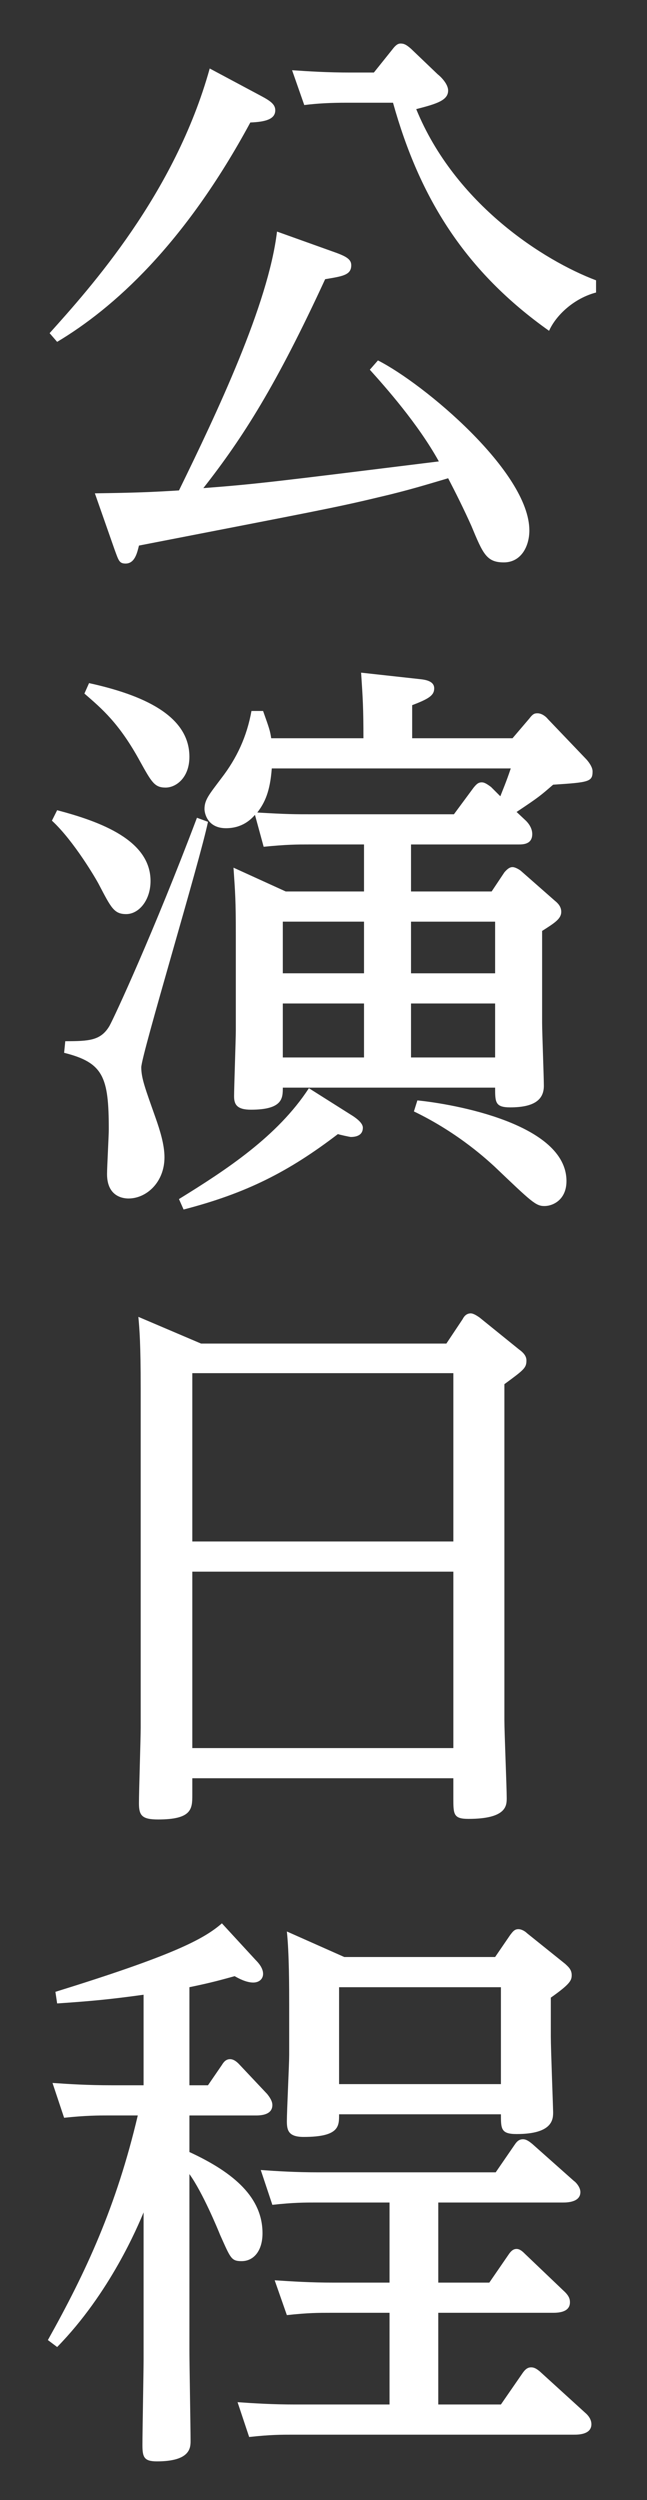
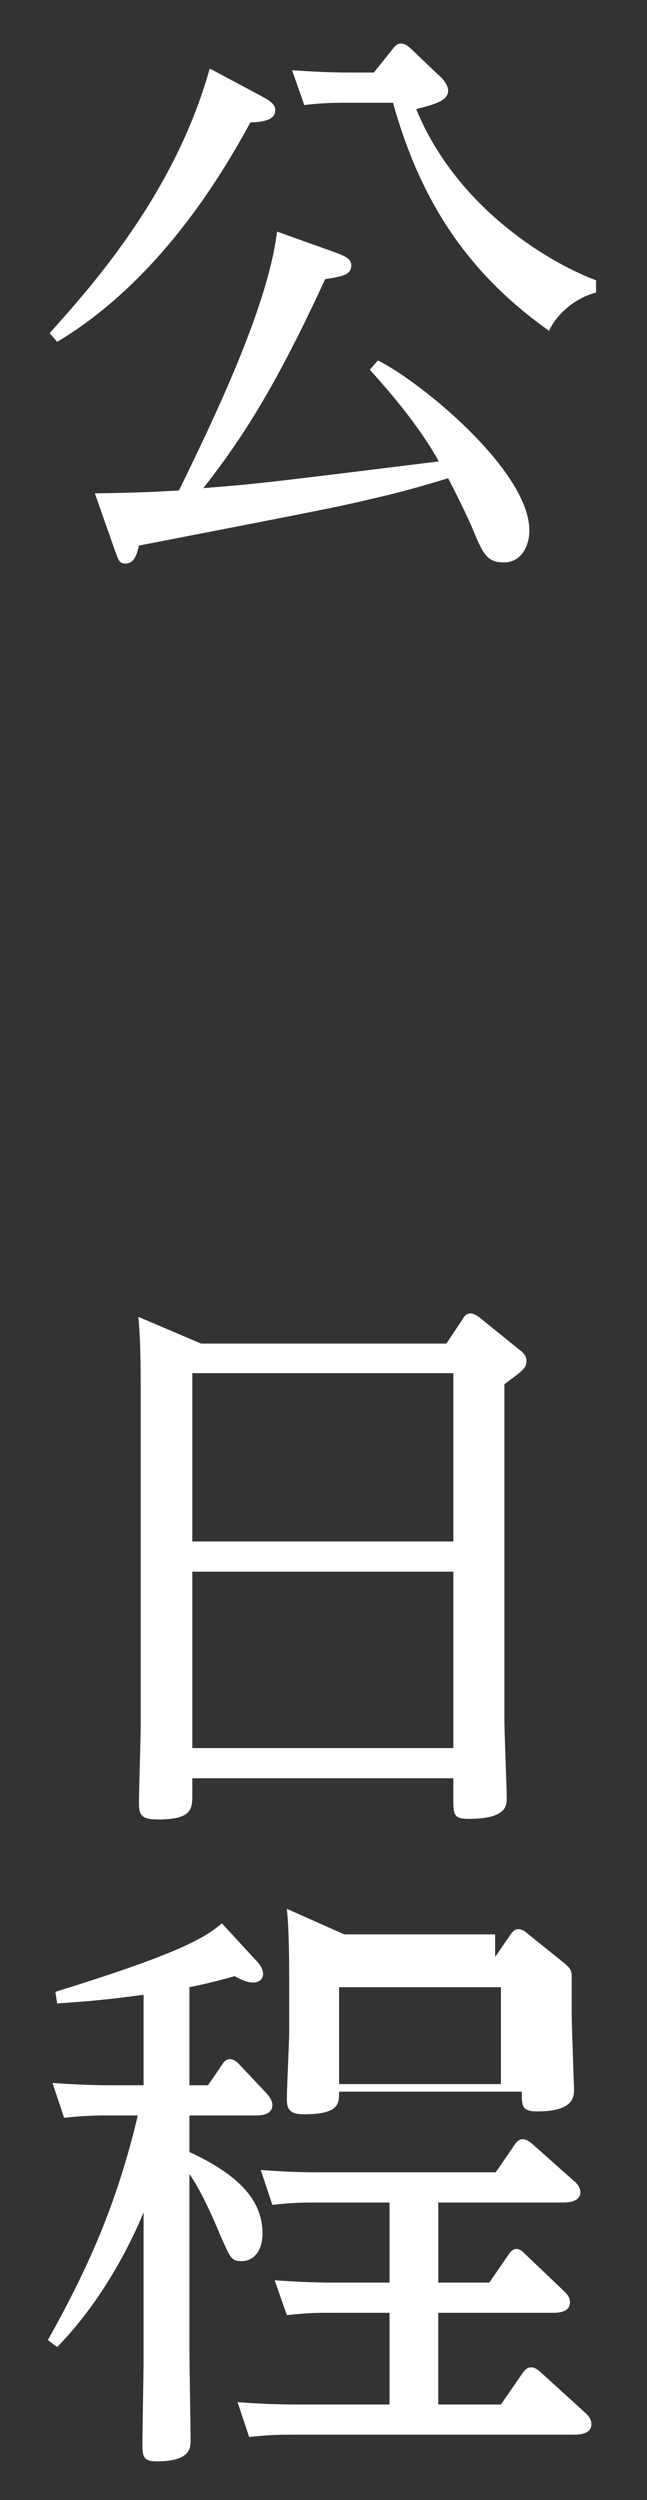
<svg xmlns="http://www.w3.org/2000/svg" version="1.1" id="レイヤー_1" x="0px" y="0px" width="58px" height="224px" viewBox="0 0 58 224" enable-background="new 0 0 58 224" xml:space="preserve">
  <rect x="0" y="0" width="58" height="224" fill="#333333" stroke="none" />
  <g>
    <path fill="#FFFFFF" d="M23.376,8.582c0.884,0.468,1.3,0.78,1.3,1.3c0,0.78-0.832,1.04-2.236,1.092   C16.512,21.946,10.167,27.614,5.123,30.631l-0.676-0.78C8.087,25.794,15.68,17.37,18.8,6.137L23.376,8.582z M29.772,22.518   c1.196,0.416,1.716,0.676,1.716,1.248c0,0.884-0.78,0.988-2.34,1.248c-4.368,9.464-7.332,14.145-10.92,18.721   c4.784-0.364,6.396-0.572,21.113-2.393c-1.872-3.38-4.784-6.656-6.188-8.216l0.728-0.832c4.108,2.08,13.573,9.984,13.573,15.236   c0,1.404-0.728,2.86-2.288,2.86s-1.872-0.78-2.912-3.276c-0.676-1.508-1.404-2.964-2.08-4.264c-1.768,0.52-3.588,1.092-6.292,1.716   c-3.9,0.936-5.668,1.248-21.425,4.316c-0.156,0.624-0.364,1.612-1.196,1.612c-0.572,0-0.624-0.26-0.988-1.248l-1.768-5.044   c3.64-0.052,4.992-0.104,7.54-0.26c3.38-6.917,8.008-16.641,8.788-23.193L29.772,22.518z M35.18,4.422   c0.312-0.416,0.52-0.521,0.728-0.521c0.312,0,0.52,0.104,0.936,0.468l2.392,2.288c0.208,0.156,0.936,0.832,0.936,1.456   c0,0.884-1.04,1.196-2.86,1.664c3.484,8.528,11.44,13.573,16.121,15.34v1.092c-1.976,0.52-3.588,2.028-4.212,3.432   c-7.488-5.304-11.596-11.856-13.989-20.437h-4.16c-1.352,0-2.548,0.052-3.796,0.208l-1.092-3.12   c1.508,0.104,3.172,0.208,5.252,0.208h2.08L35.18,4.422z" />
-     <path fill="#FFFFFF" d="M5.123,72.594c3.952,1.04,8.372,2.704,8.372,6.344c0,1.716-1.04,2.964-2.184,2.964   c-1.092,0-1.352-0.572-2.444-2.652c-0.208-0.416-2.236-3.9-4.212-5.72L5.123,72.594z M18.644,73.634   c-0.728,3.536-5.98,20.905-5.98,21.997c0,0.988,0.364,1.924,1.3,4.576c0.364,1.04,0.78,2.34,0.78,3.484   c0,2.236-1.612,3.692-3.224,3.692c-0.312,0-1.924-0.052-1.924-2.185c0-0.624,0.156-3.432,0.156-4.004   c0-4.68-0.468-5.98-4.004-6.864l0.104-1.04c2.132,0,3.172-0.052,3.952-1.352c0.416-0.728,4.004-8.476,7.852-18.668L18.644,73.634z    M7.983,61.206c4.732,1.04,8.996,2.86,8.996,6.604c0,1.872-1.196,2.756-2.132,2.756c-0.988,0-1.248-0.468-2.288-2.34   c-1.872-3.432-3.432-4.732-4.992-6.084L7.983,61.206z M31.644,99.999c0.312,0.208,0.884,0.624,0.884,1.04   c0,0.676-0.572,0.832-1.092,0.832c-0.052,0-1.04-0.208-1.144-0.26c-4.42,3.38-8.216,5.304-13.833,6.76l-0.416-0.936   c4.212-2.6,8.84-5.616,11.648-9.933L31.644,99.999z M45.945,66.146l1.508-1.768c0.312-0.416,0.468-0.468,0.728-0.468   c0.364,0,0.728,0.26,0.936,0.52l3.38,3.536c0.208,0.208,0.624,0.729,0.624,1.145c0,0.936-0.312,0.988-3.536,1.196   c-1.144,0.988-1.248,1.092-3.276,2.444l0.832,0.78c0.104,0.104,0.572,0.572,0.572,1.196c0,0.936-0.832,0.936-1.248,0.936h-9.62   v4.212h7.228l1.144-1.716c0.312-0.364,0.52-0.468,0.728-0.468c0.26,0,0.676,0.26,0.78,0.364l3.016,2.652   c0.26,0.208,0.572,0.52,0.572,0.988c0,0.624-0.572,0.988-1.716,1.716v8.216c0,0.884,0.156,4.836,0.156,5.668   c0,1.248-0.884,1.924-3.016,1.924c-1.352,0-1.352-0.468-1.352-1.768H25.352c0,0.936,0,1.976-2.86,1.976   c-1.248,0-1.508-0.468-1.508-1.196c0-0.729,0.156-5.2,0.156-5.876v-8.581c0-3.12-0.052-3.744-0.208-6.032l4.68,2.132h7.02v-4.212   h-4.94c-1.04,0-1.976,0-4.056,0.208l-0.78-2.86c-0.364,0.416-1.144,1.196-2.6,1.196c-1.664,0-1.924-1.352-1.924-1.716   c0-0.832,0.416-1.3,1.508-2.756c1.404-1.82,2.288-3.744,2.704-6.032h1.04c0.572,1.612,0.624,1.768,0.728,2.444h8.268   c0-2.652-0.052-3.536-0.208-5.876l5.2,0.572c0.52,0.052,1.352,0.156,1.352,0.832c0,0.624-0.468,0.936-1.976,1.508v2.964H45.945z    M24.364,68.85c-0.156,2.08-0.624,3.068-1.3,3.952c2.704,0.156,3.276,0.156,4.94,0.156h12.688l1.768-2.392   c0.26-0.312,0.416-0.468,0.728-0.468c0.208,0,0.416,0.104,0.832,0.416l0.832,0.832c0.156-0.416,0.52-1.248,0.936-2.496H24.364z    M25.352,82.578v4.628h7.28v-4.628H25.352z M25.352,89.911v4.836h7.28v-4.836H25.352z M44.385,87.207v-4.628h-7.54v4.628H44.385z    M44.385,94.747v-4.836h-7.54v4.836H44.385z M37.416,98.595c3.172,0.312,13.365,2.08,13.365,7.228c0,1.664-1.196,2.236-1.976,2.236   s-1.144-0.364-4.472-3.536c-0.468-0.416-3.12-2.964-7.228-4.94L37.416,98.595z" />
    <path fill="#FFFFFF" d="M40.016,120.381l1.456-2.185c0.104-0.208,0.312-0.52,0.728-0.52c0.26,0,0.624,0.26,0.78,0.364l3.536,2.86   c0.364,0.26,0.676,0.572,0.676,0.988c0,0.676-0.208,0.832-1.976,2.132v30.109c0,1.144,0.208,5.98,0.208,6.968   c0,0.676,0,1.872-3.432,1.872c-1.352,0-1.352-0.416-1.352-1.872v-1.768H17.24v1.508c0,1.248-0.052,2.185-3.068,2.185   c-1.456,0-1.716-0.364-1.716-1.456c0-1.092,0.156-5.772,0.156-6.761v-30.421c0-4.004-0.104-5.252-0.208-6.396l5.616,2.393H40.016z    M17.24,123.033v15.081h23.401v-15.081H17.24z M17.24,140.818v15.809h23.401v-15.809H17.24z" />
-     <path fill="#FFFFFF" d="M16.98,210.551c0,1.3,0.104,7.02,0.104,8.164c0,0.624-0.052,1.82-3.016,1.82c-1.144,0-1.3-0.364-1.3-1.456   c0-1.196,0.104-6.604,0.104-7.696v-13.157c-0.52,1.248-3.016,7.228-7.748,12.064l-0.832-0.624c3.432-6.136,6.136-11.96,8.06-20.125   H9.647c-0.728,0-1.976,0-3.9,0.208l-1.04-3.12c1.508,0.104,3.172,0.208,5.304,0.208h2.86v-8.112   c-3.016,0.416-4.68,0.572-7.748,0.78l-0.156-1.04c10.4-3.224,13.26-4.68,14.925-6.136l3.016,3.276   c0.26,0.26,0.676,0.728,0.676,1.248c0,0.468-0.364,0.78-0.884,0.78c-0.624,0-1.3-0.364-1.664-0.572   c-1.144,0.312-2.028,0.572-4.056,0.988v8.789h1.664l1.248-1.82c0.156-0.26,0.364-0.52,0.728-0.52c0.312,0,0.572,0.208,0.78,0.416   l2.548,2.704c0.208,0.26,0.468,0.624,0.468,0.988c0,0.78-0.78,0.937-1.456,0.937h-5.98v3.276c4.056,1.872,6.552,4.108,6.552,7.28   c0,1.56-0.78,2.496-1.872,2.496c-0.936,0-0.988-0.26-1.924-2.34c-0.208-0.52-1.56-3.796-2.756-5.46V210.551z M39.288,204.519h4.576   l1.716-2.496c0.208-0.312,0.416-0.521,0.728-0.521s0.572,0.26,0.78,0.468l3.432,3.276c0.52,0.468,0.572,0.78,0.572,1.04   c0,0.937-1.144,0.937-1.56,0.937H39.288v8.216h5.616l1.976-2.86c0.156-0.208,0.364-0.468,0.728-0.468   c0.312,0,0.52,0.156,0.78,0.364l4.056,3.692c0.312,0.26,0.572,0.624,0.572,1.04c0,0.936-1.196,0.936-1.56,0.936H26.236   c-0.988,0-2.028,0-3.9,0.208l-1.04-3.12c1.456,0.104,3.12,0.208,5.2,0.208h8.424v-8.216h-5.304c-1.04,0-2.028,0-3.9,0.208   l-1.092-3.12c1.612,0.104,3.224,0.208,5.252,0.208h5.044v-7.177h-6.604c-0.988,0-2.028,0-3.9,0.208l-1.04-3.12   c1.456,0.104,3.12,0.208,5.2,0.208h15.861l1.716-2.496c0.208-0.312,0.416-0.468,0.728-0.468s0.572,0.208,0.832,0.416l3.744,3.328   c0.104,0.052,0.572,0.52,0.572,0.988c0,0.936-1.248,0.936-1.56,0.936h-11.18V204.519z M44.385,175.346l1.352-1.976   c0.208-0.26,0.364-0.52,0.728-0.52c0.312,0,0.624,0.208,0.78,0.364l3.432,2.756c0.208,0.208,0.572,0.468,0.572,0.988   c0,0.468-0.104,0.78-1.872,2.028v3.484c0,1.04,0.208,6.5,0.208,6.76c0,0.624,0,1.977-3.276,1.977c-1.404,0-1.404-0.468-1.404-1.769   H30.396c0,1.04,0.052,2.028-3.172,2.028c-1.352,0-1.508-0.572-1.508-1.404c0-0.936,0.208-5.096,0.208-5.928v-4.524   c0-1.404,0-4.628-0.208-6.552l5.148,2.288H44.385z M30.396,178.05v8.684h14.509v-8.684H30.396z" />
+     <path fill="#FFFFFF" d="M16.98,210.551c0,1.3,0.104,7.02,0.104,8.164c0,0.624-0.052,1.82-3.016,1.82c-1.144,0-1.3-0.364-1.3-1.456   c0-1.196,0.104-6.604,0.104-7.696v-13.157c-0.52,1.248-3.016,7.228-7.748,12.064l-0.832-0.624c3.432-6.136,6.136-11.96,8.06-20.125   H9.647c-0.728,0-1.976,0-3.9,0.208l-1.04-3.12c1.508,0.104,3.172,0.208,5.304,0.208h2.86v-8.112   c-3.016,0.416-4.68,0.572-7.748,0.78l-0.156-1.04c10.4-3.224,13.26-4.68,14.925-6.136l3.016,3.276   c0.26,0.26,0.676,0.728,0.676,1.248c0,0.468-0.364,0.78-0.884,0.78c-0.624,0-1.3-0.364-1.664-0.572   c-1.144,0.312-2.028,0.572-4.056,0.988v8.789h1.664l1.248-1.82c0.156-0.26,0.364-0.52,0.728-0.52c0.312,0,0.572,0.208,0.78,0.416   l2.548,2.704c0.208,0.26,0.468,0.624,0.468,0.988c0,0.78-0.78,0.937-1.456,0.937h-5.98v3.276c4.056,1.872,6.552,4.108,6.552,7.28   c0,1.56-0.78,2.496-1.872,2.496c-0.936,0-0.988-0.26-1.924-2.34c-0.208-0.52-1.56-3.796-2.756-5.46V210.551z M39.288,204.519h4.576   l1.716-2.496c0.208-0.312,0.416-0.521,0.728-0.521s0.572,0.26,0.78,0.468l3.432,3.276c0.52,0.468,0.572,0.78,0.572,1.04   c0,0.937-1.144,0.937-1.56,0.937H39.288v8.216h5.616l1.976-2.86c0.156-0.208,0.364-0.468,0.728-0.468   c0.312,0,0.52,0.156,0.78,0.364l4.056,3.692c0.312,0.26,0.572,0.624,0.572,1.04c0,0.936-1.196,0.936-1.56,0.936H26.236   c-0.988,0-2.028,0-3.9,0.208l-1.04-3.12c1.456,0.104,3.12,0.208,5.2,0.208h8.424v-8.216h-5.304c-1.04,0-2.028,0-3.9,0.208   l-1.092-3.12c1.612,0.104,3.224,0.208,5.252,0.208h5.044v-7.177h-6.604c-0.988,0-2.028,0-3.9,0.208l-1.04-3.12   c1.456,0.104,3.12,0.208,5.2,0.208h15.861l1.716-2.496c0.208-0.312,0.416-0.468,0.728-0.468s0.572,0.208,0.832,0.416l3.744,3.328   c0.104,0.052,0.572,0.52,0.572,0.988c0,0.936-1.248,0.936-1.56,0.936h-11.18V204.519z M44.385,175.346l1.352-1.976   c0.208-0.26,0.364-0.52,0.728-0.52c0.312,0,0.624,0.208,0.78,0.364l3.432,2.756c0.208,0.208,0.572,0.468,0.572,0.988   v3.484c0,1.04,0.208,6.5,0.208,6.76c0,0.624,0,1.977-3.276,1.977c-1.404,0-1.404-0.468-1.404-1.769   H30.396c0,1.04,0.052,2.028-3.172,2.028c-1.352,0-1.508-0.572-1.508-1.404c0-0.936,0.208-5.096,0.208-5.928v-4.524   c0-1.404,0-4.628-0.208-6.552l5.148,2.288H44.385z M30.396,178.05v8.684h14.509v-8.684H30.396z" />
  </g>
  <g>
</g>
  <g>
</g>
  <g>
</g>
  <g>
</g>
  <g>
</g>
  <g>
</g>
  <g>
</g>
  <g>
</g>
  <g>
</g>
  <g>
</g>
  <g>
</g>
  <g>
</g>
  <g>
</g>
  <g>
</g>
  <g>
</g>
</svg>